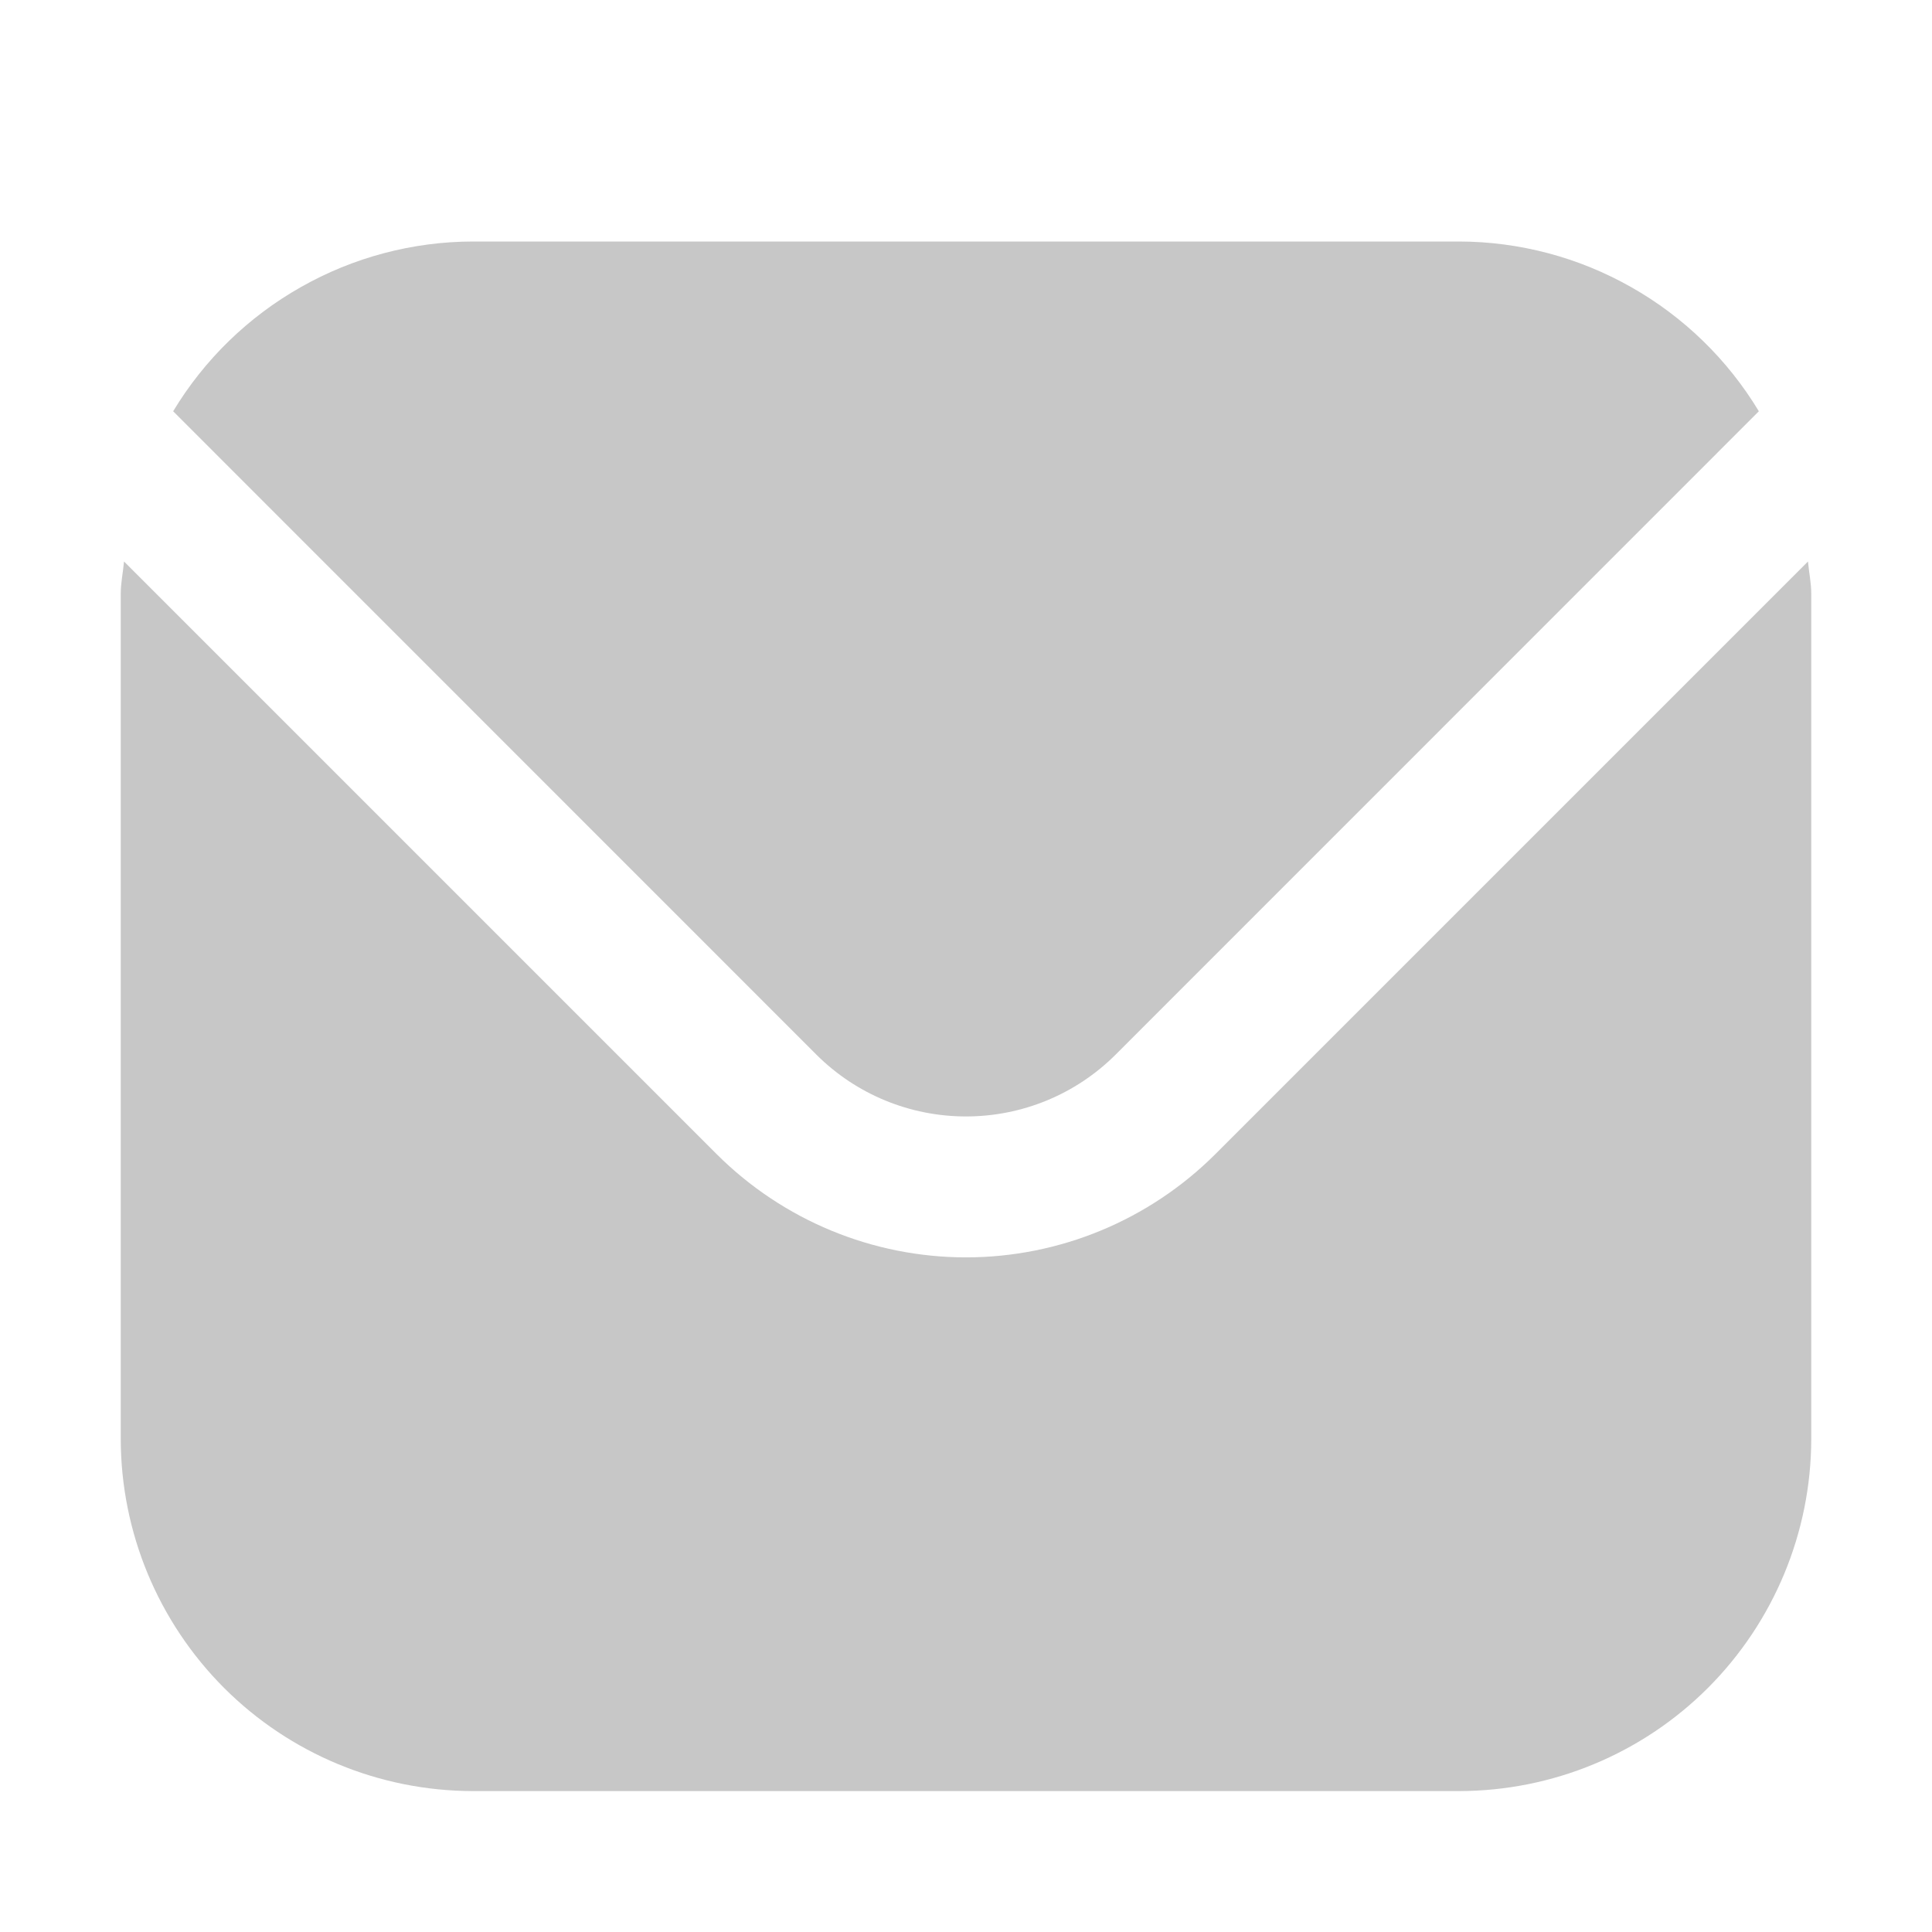
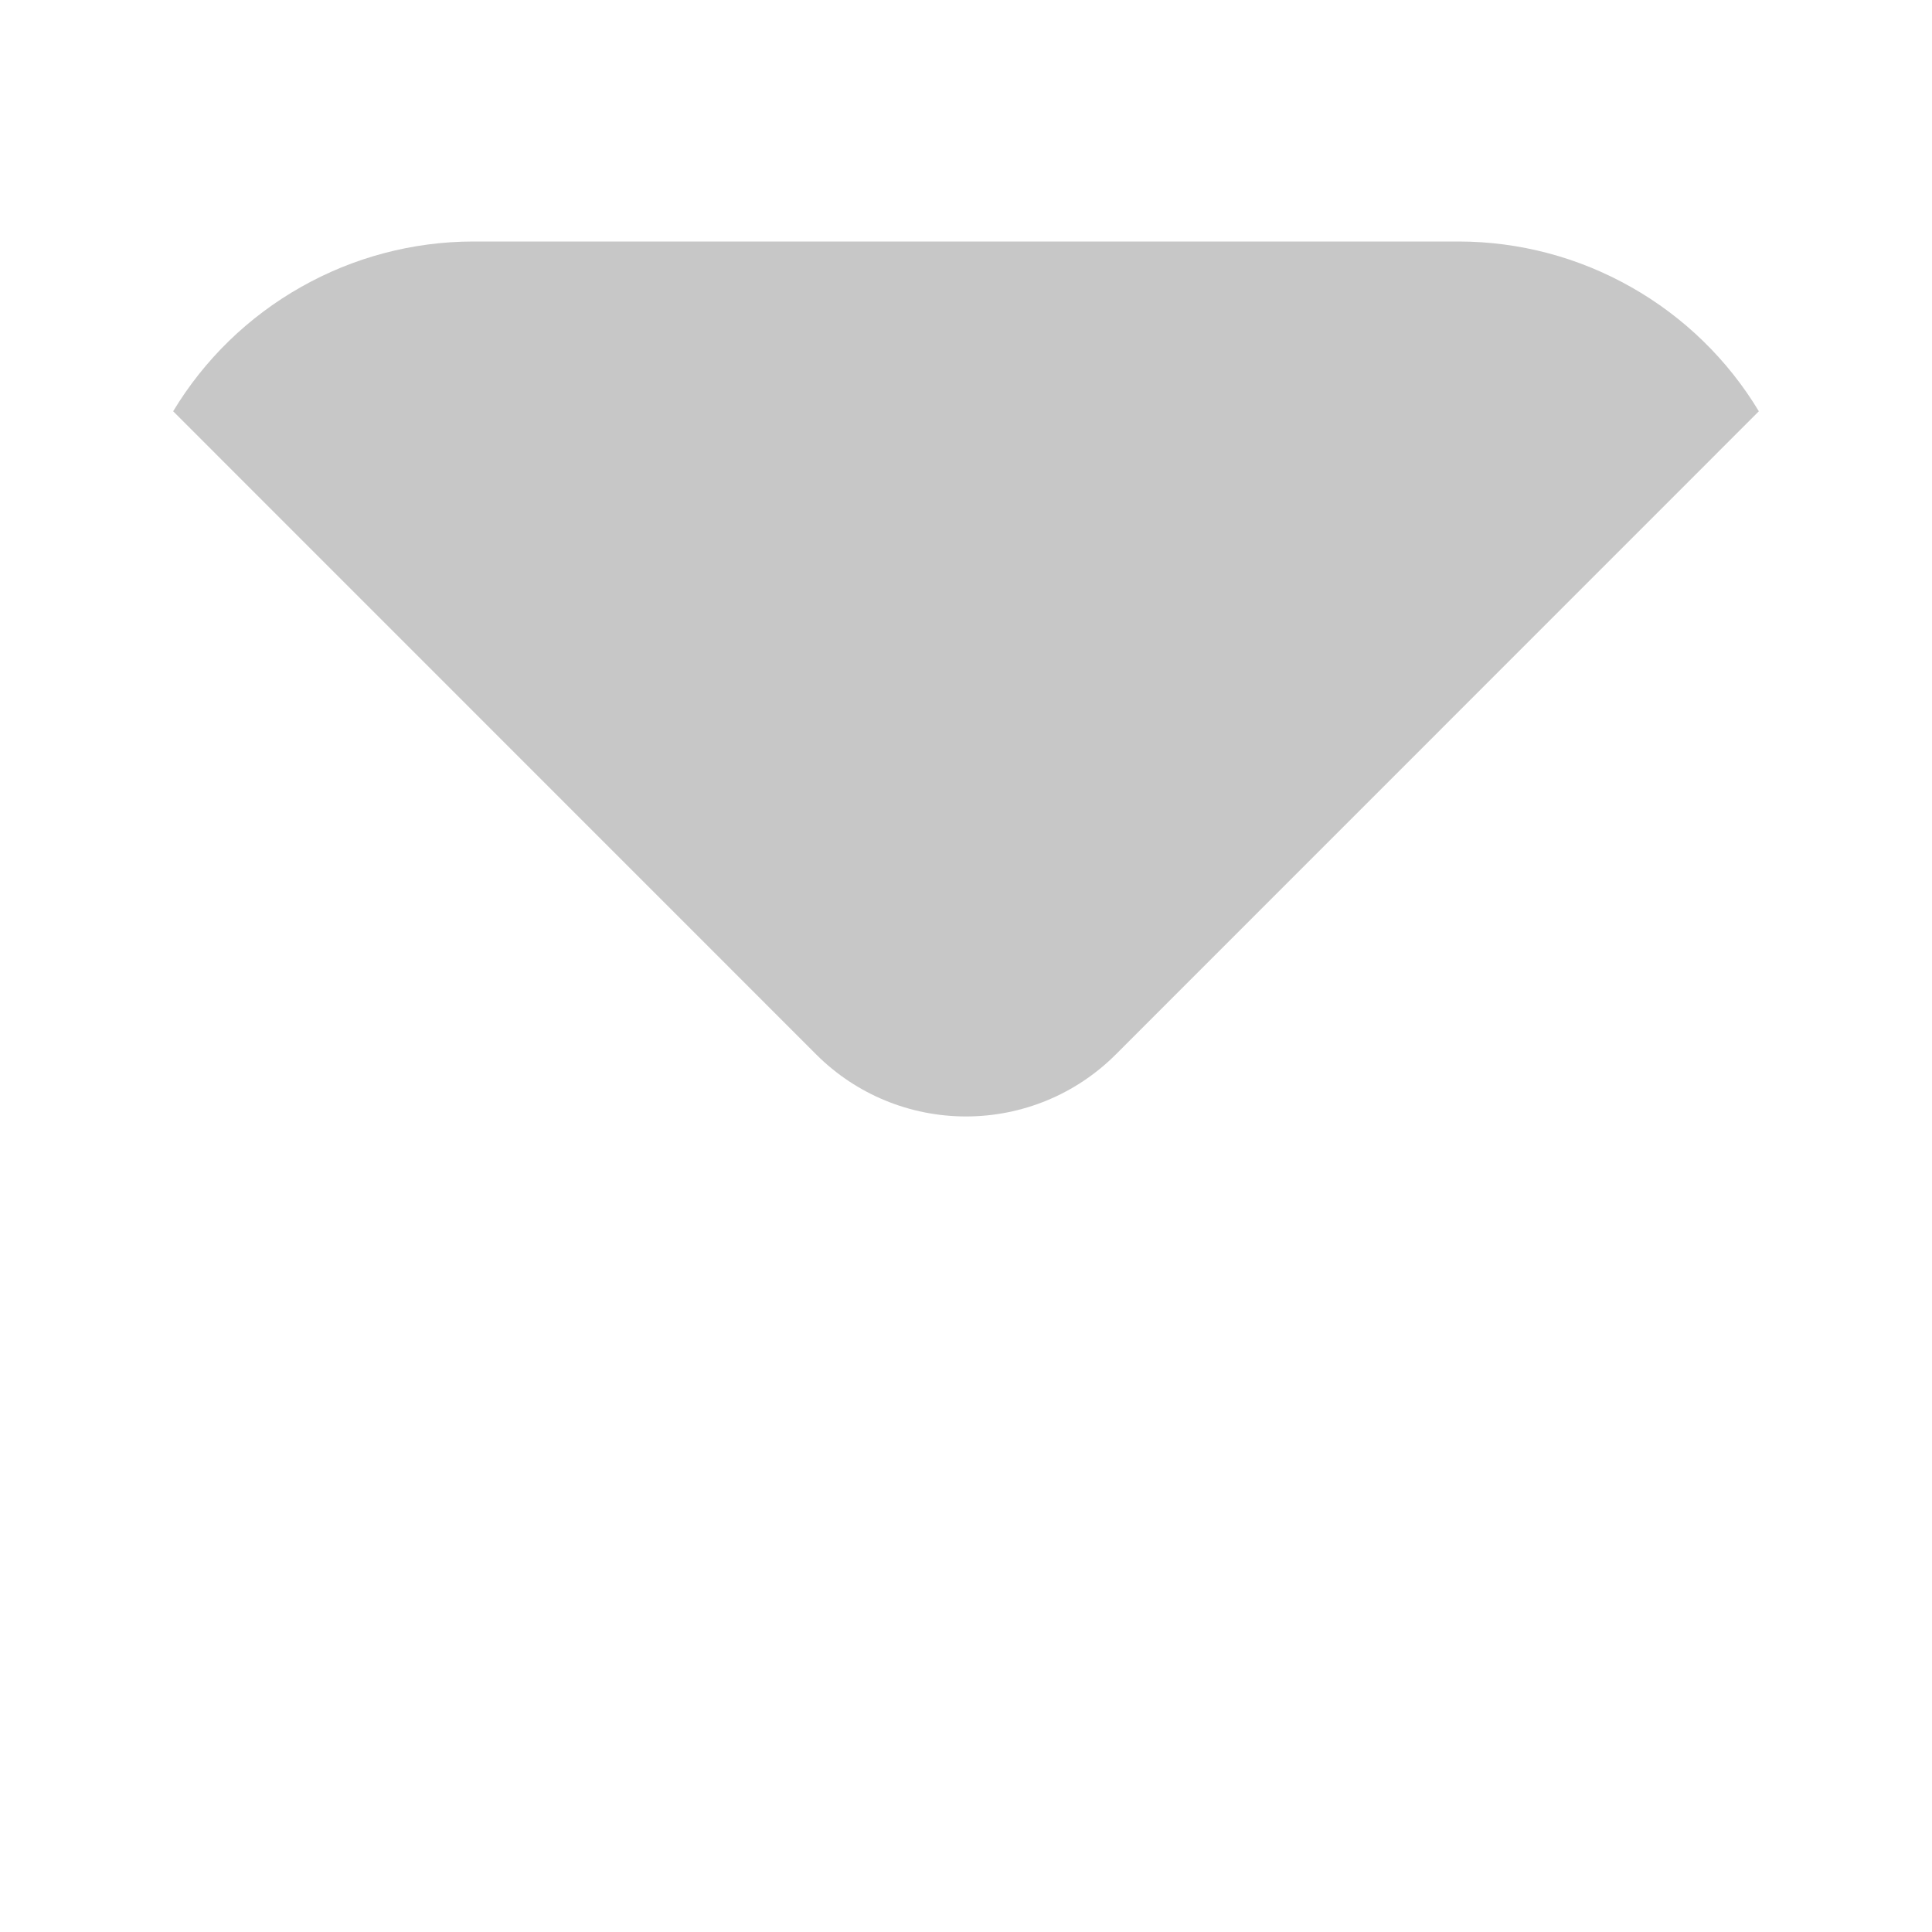
<svg xmlns="http://www.w3.org/2000/svg" width="16" height="16" viewBox="0 0 16 16" fill="none">
-   <path d="M14.973 4.65L10.063 9.56C9.515 10.106 8.773 10.413 8 10.413C7.227 10.413 6.485 10.106 5.937 9.56L1.027 4.65C1.019 4.742 1 4.825 1 4.917V11.917C1.001 12.69 1.309 13.431 1.855 13.978C2.402 14.525 3.143 14.832 3.917 14.833H12.083C12.857 14.832 13.598 14.525 14.145 13.978C14.691 13.431 14.999 12.69 15 11.917V4.917C15 4.825 14.981 4.742 14.973 4.65Z" fill="#C7C7C7" />
  <path d="M9.238 8.735L14.566 3.406C14.308 2.978 13.944 2.624 13.509 2.378C13.074 2.131 12.583 2.001 12.083 2H3.917C3.417 2.001 2.926 2.131 2.491 2.378C2.056 2.624 1.692 2.978 1.434 3.406L6.762 8.735C7.091 9.063 7.536 9.246 8 9.246C8.464 9.246 8.909 9.063 9.238 8.735Z" fill="#C7C7C7" />
</svg>